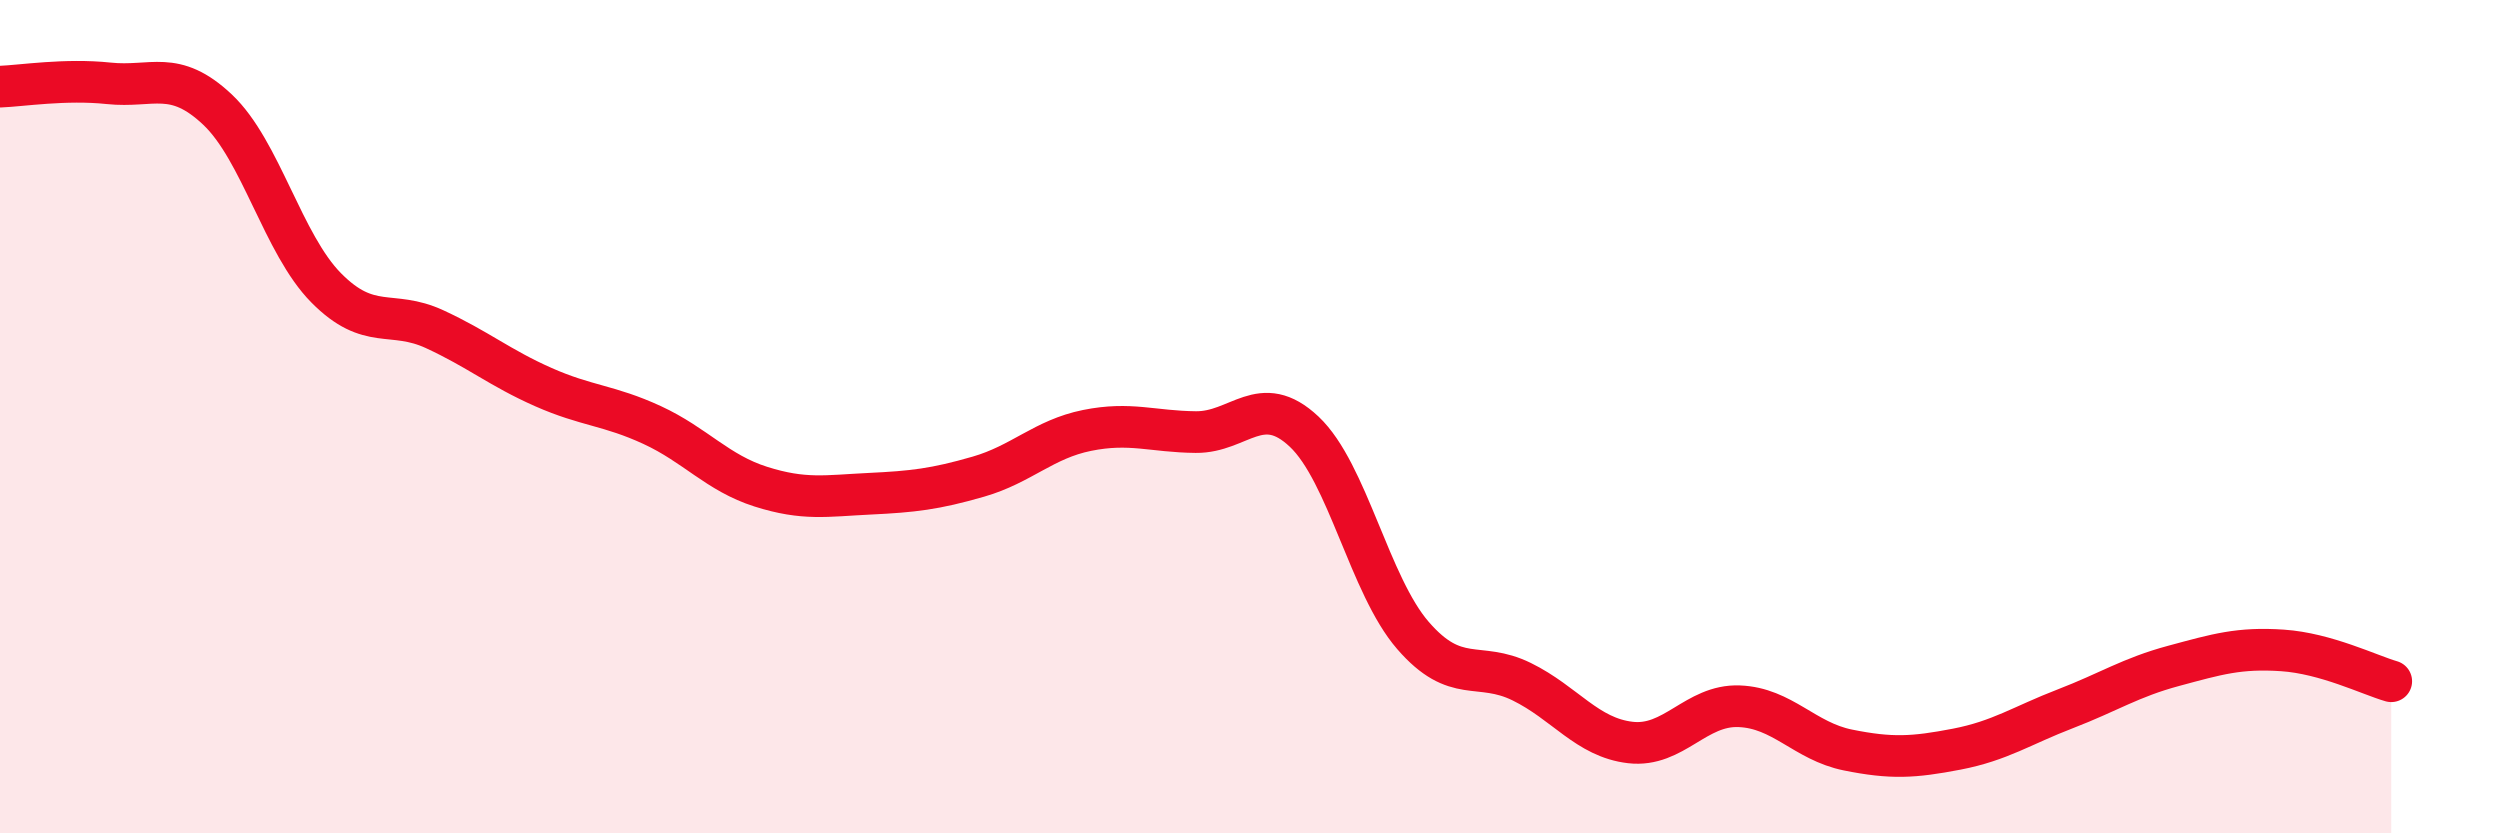
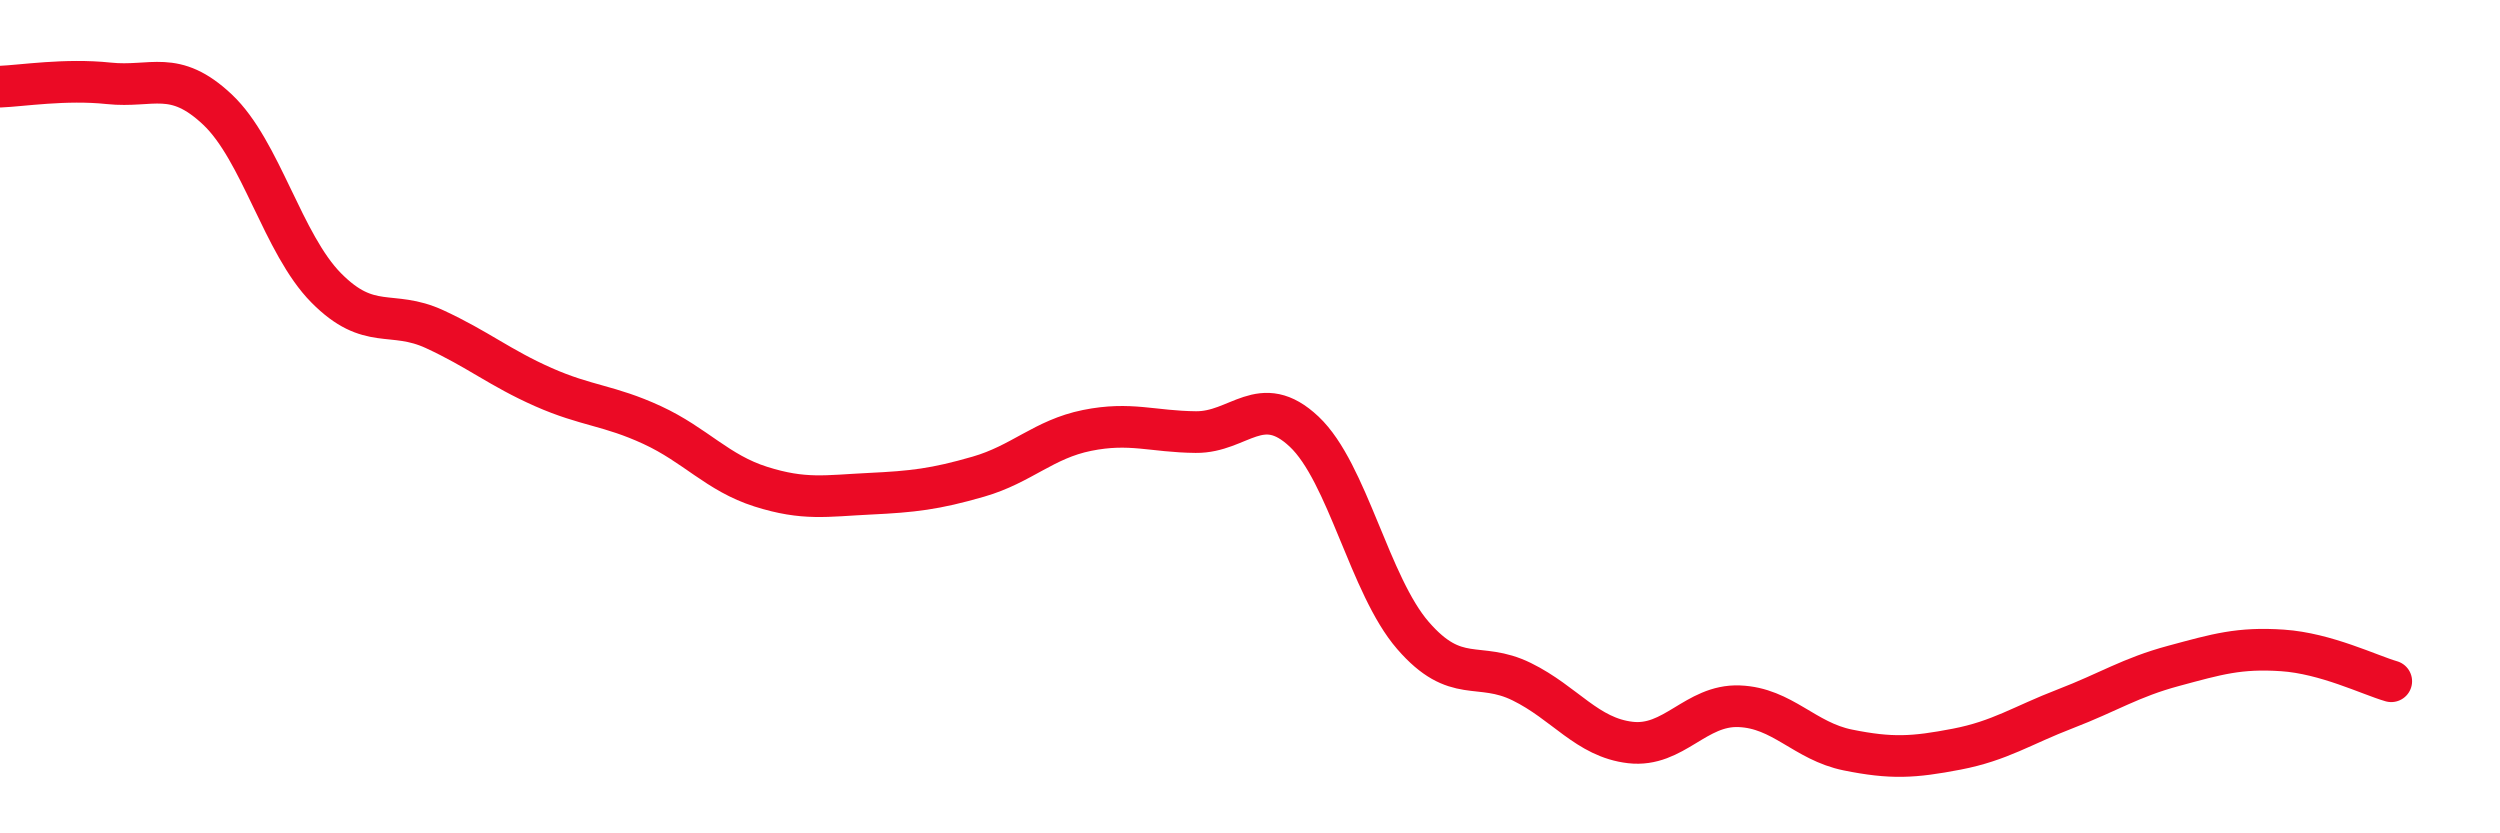
<svg xmlns="http://www.w3.org/2000/svg" width="60" height="20" viewBox="0 0 60 20">
-   <path d="M 0,2.08 C 0.52,2.06 1.57,1.89 2.61,2 C 3.65,2.11 4.18,1.65 5.22,2.63 C 6.26,3.61 6.79,5.86 7.83,6.91 C 8.87,7.96 9.39,7.42 10.43,7.9 C 11.47,8.38 12,8.83 13.04,9.29 C 14.08,9.75 14.61,9.72 15.65,10.2 C 16.69,10.68 17.22,11.35 18.26,11.68 C 19.3,12.01 19.83,11.9 20.87,11.85 C 21.91,11.8 22.44,11.74 23.48,11.44 C 24.52,11.14 25.05,10.54 26.09,10.33 C 27.13,10.12 27.66,10.36 28.7,10.37 C 29.74,10.38 30.26,9.38 31.3,10.36 C 32.34,11.34 32.87,14.05 33.91,15.25 C 34.95,16.45 35.48,15.85 36.52,16.36 C 37.56,16.87 38.09,17.7 39.13,17.82 C 40.17,17.94 40.7,16.91 41.74,16.95 C 42.78,16.99 43.31,17.79 44.35,18 C 45.39,18.21 45.92,18.18 46.96,17.98 C 48,17.78 48.53,17.41 49.57,17.01 C 50.61,16.61 51.13,16.26 52.17,15.98 C 53.21,15.7 53.74,15.54 54.78,15.61 C 55.82,15.68 56.87,16.2 57.39,16.35L57.39 20L0 20Z" fill="#EB0A25" opacity="0.1" stroke-linecap="round" stroke-linejoin="round" />
  <path d="M 0,2.08 C 0.52,2.06 1.57,1.89 2.61,2 C 3.65,2.11 4.18,1.65 5.22,2.63 C 6.26,3.61 6.79,5.86 7.83,6.91 C 8.87,7.96 9.39,7.42 10.43,7.9 C 11.47,8.38 12,8.83 13.04,9.29 C 14.08,9.75 14.61,9.72 15.65,10.2 C 16.69,10.68 17.22,11.35 18.26,11.68 C 19.3,12.01 19.83,11.9 20.87,11.85 C 21.91,11.8 22.44,11.74 23.48,11.44 C 24.52,11.14 25.05,10.54 26.09,10.33 C 27.13,10.12 27.66,10.36 28.7,10.37 C 29.74,10.38 30.26,9.38 31.3,10.36 C 32.34,11.34 32.87,14.05 33.91,15.25 C 34.95,16.45 35.48,15.85 36.52,16.36 C 37.56,16.87 38.09,17.7 39.13,17.82 C 40.17,17.94 40.7,16.91 41.74,16.95 C 42.78,16.99 43.31,17.79 44.35,18 C 45.39,18.21 45.92,18.18 46.96,17.98 C 48,17.78 48.53,17.41 49.57,17.01 C 50.61,16.61 51.13,16.26 52.17,15.98 C 53.21,15.7 53.74,15.54 54.78,15.61 C 55.82,15.68 56.87,16.2 57.39,16.35" stroke="#EB0A25" stroke-width="1" fill="none" stroke-linecap="round" stroke-linejoin="round" />
</svg>